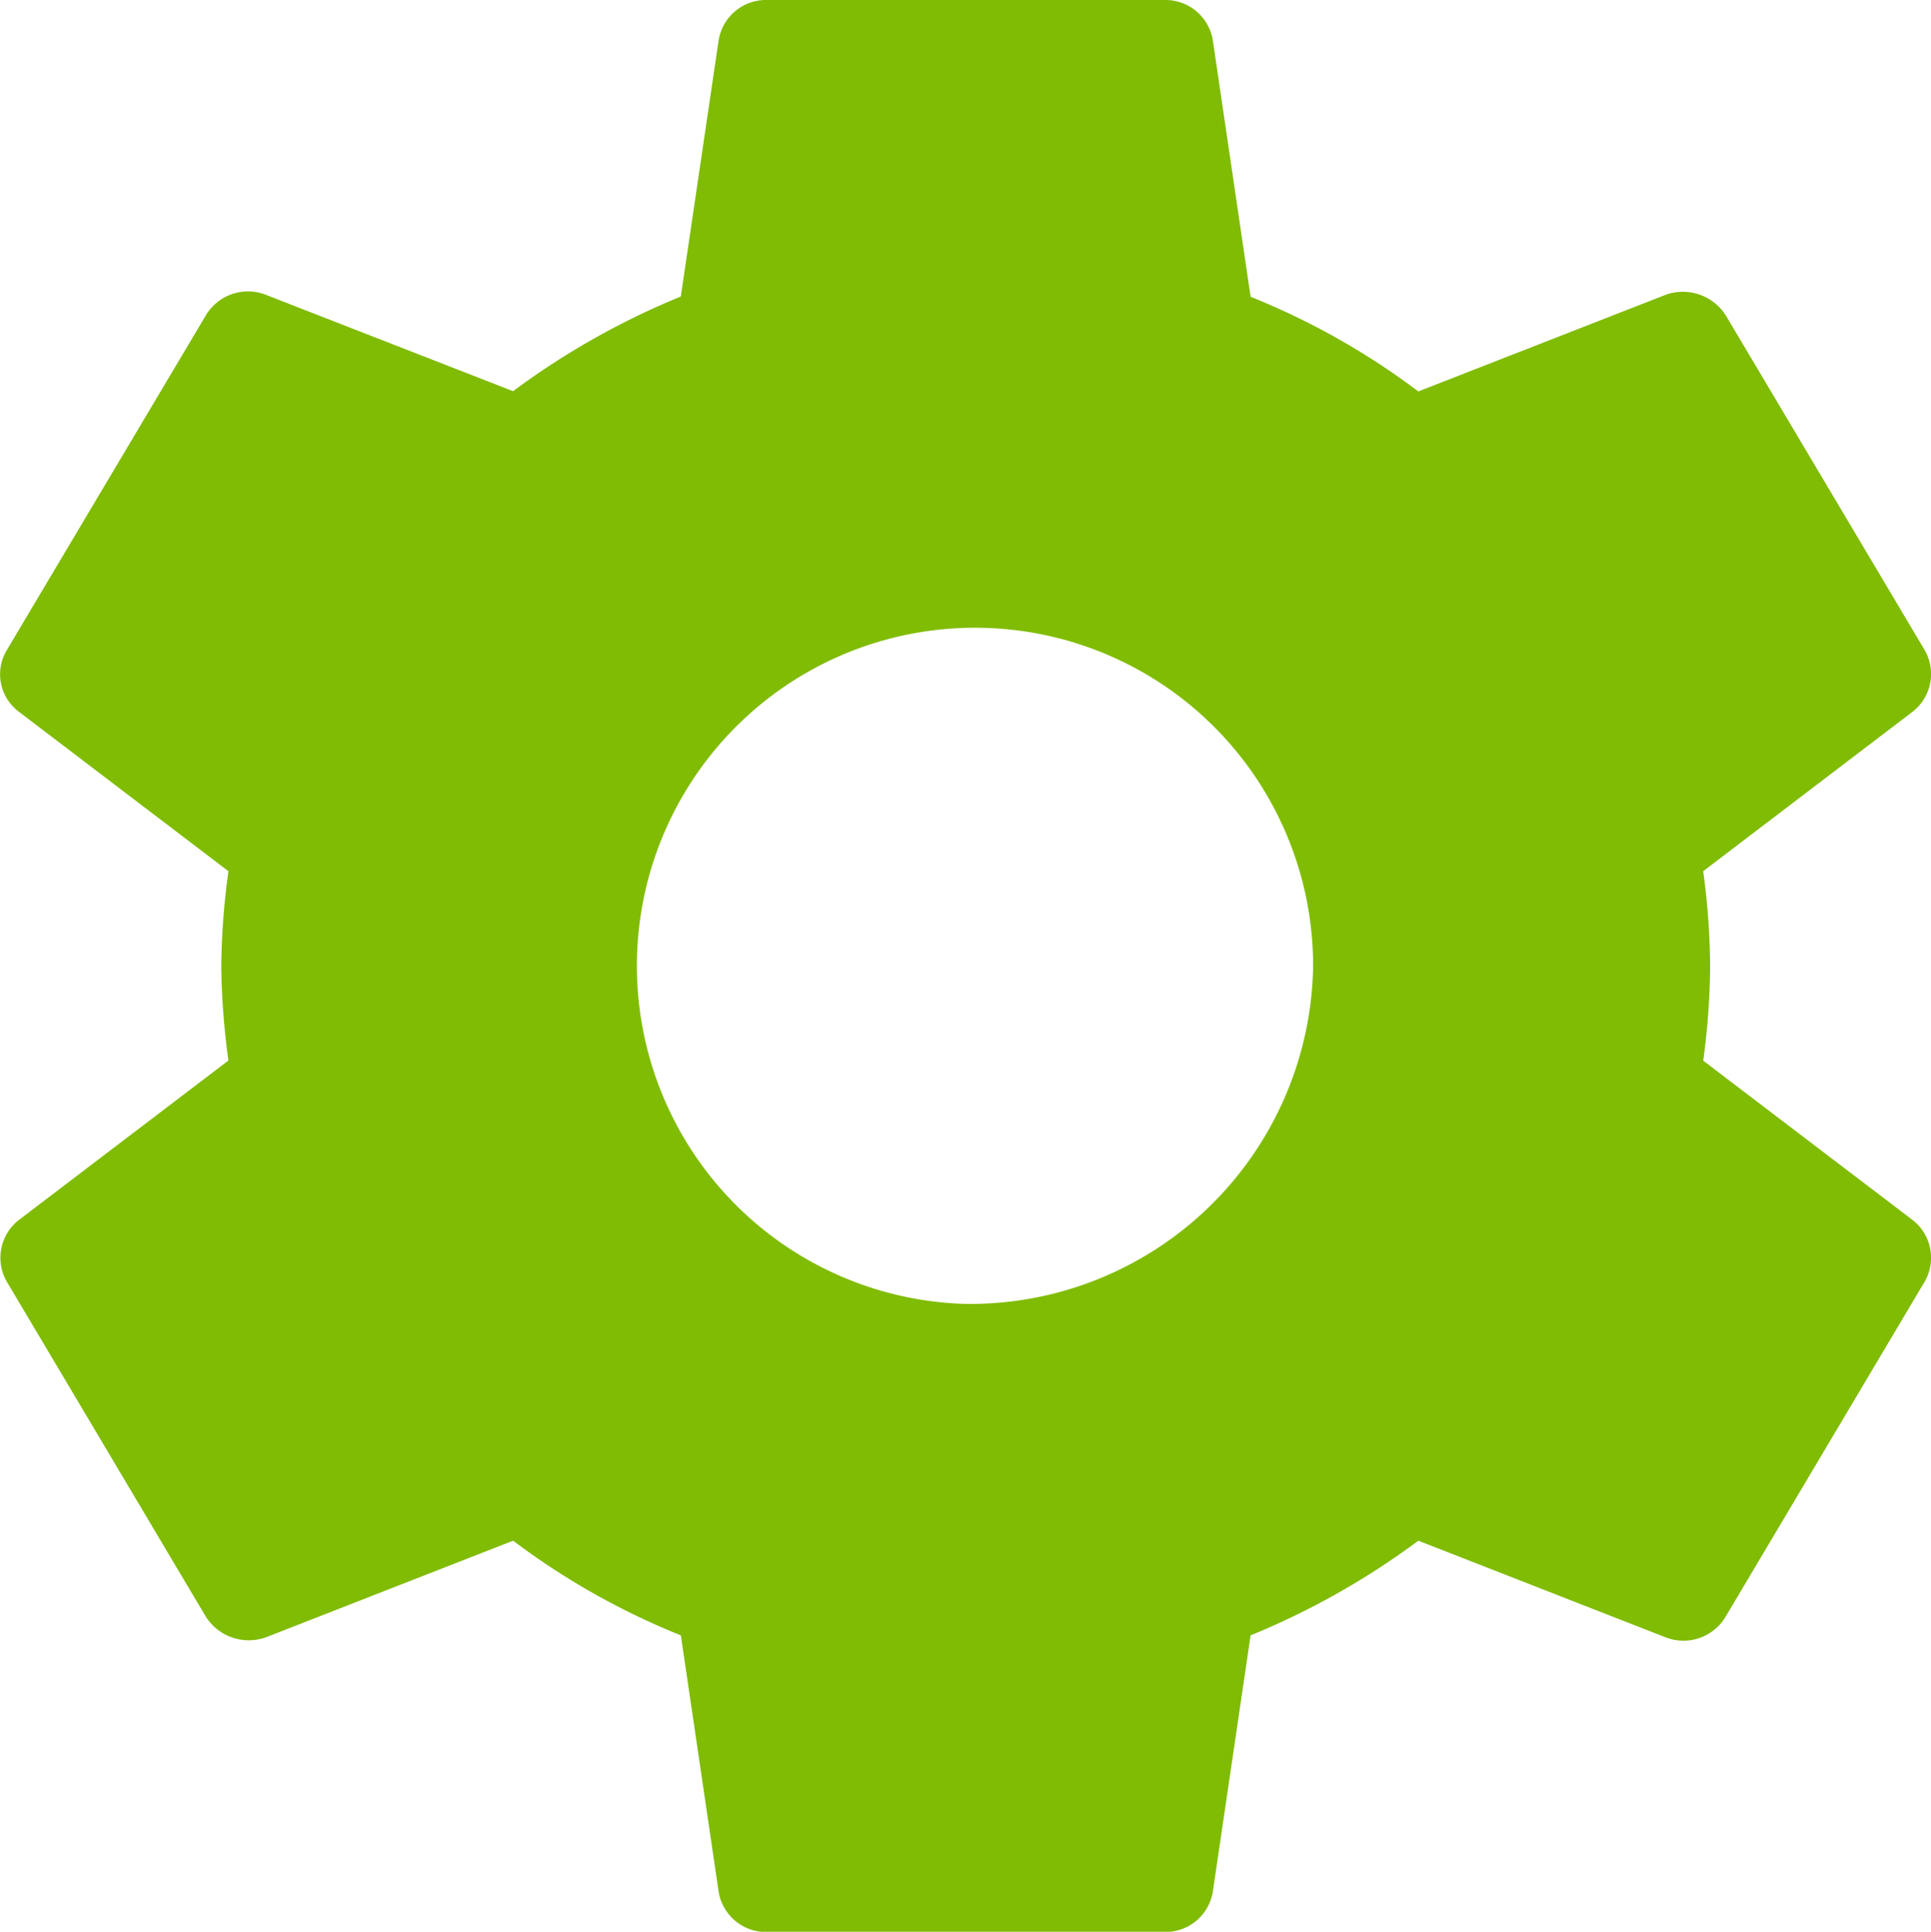
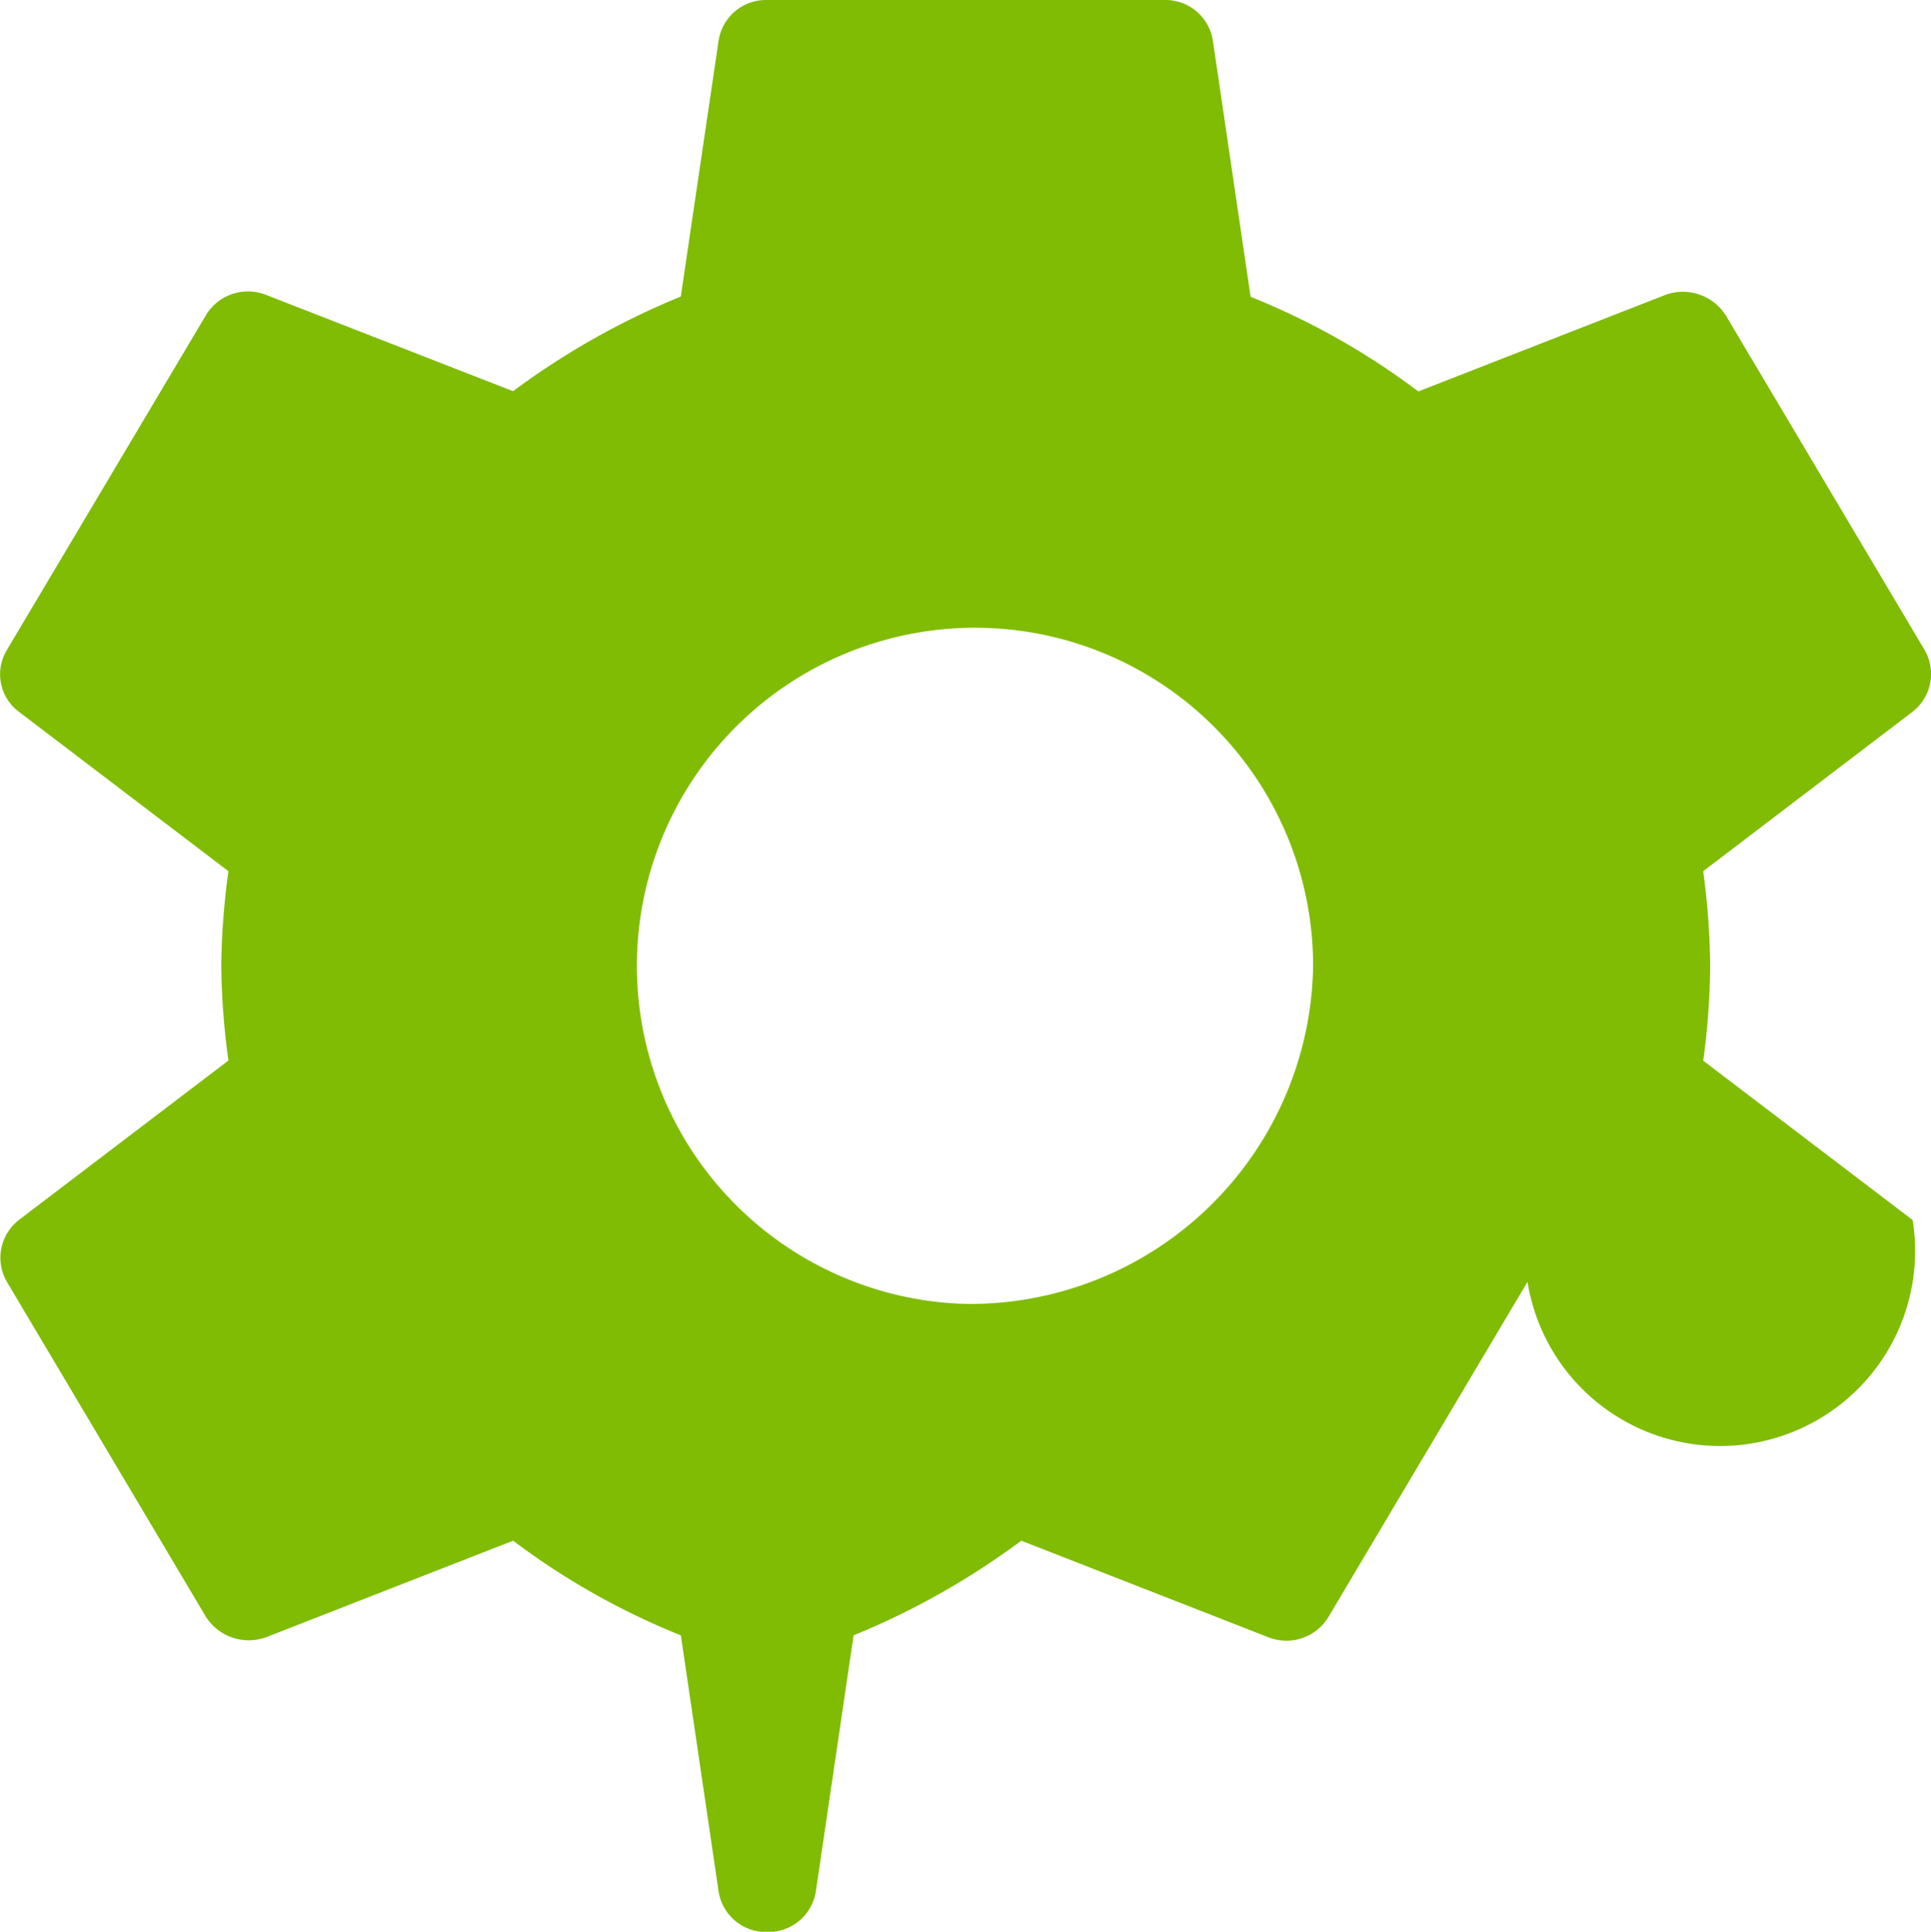
<svg xmlns="http://www.w3.org/2000/svg" width="37.99" height="38" viewBox="0 0 37.99 38">
-   <path id="Icon_material-settings" data-name="Icon material-settings" d="M36.915,23.862A14.414,14.414,0,0,0,37.051,22a14.414,14.414,0,0,0-.137-1.862L41.035,17a.941.941,0,0,0,.234-1.216L37.364,9.213A1,1,0,0,0,36.173,8.8L31.31,10.7a14.368,14.368,0,0,0-3.3-1.862L27.268,3.8a.944.944,0,0,0-.957-.8H18.5a.944.944,0,0,0-.957.8L16.8,8.833a15.109,15.109,0,0,0-3.3,1.862L8.638,8.8a.965.965,0,0,0-1.191.418L3.541,15.787A.92.92,0,0,0,3.776,17L7.9,20.138A14.668,14.668,0,0,0,7.759,22,14.668,14.668,0,0,0,7.9,23.862L3.776,27a.941.941,0,0,0-.234,1.216l3.906,6.574a1,1,0,0,0,1.191.418l4.862-1.9a14.367,14.367,0,0,0,3.3,1.862l.742,5.035a.944.944,0,0,0,.957.8h7.811a.944.944,0,0,0,.957-.8l.742-5.035a15.109,15.109,0,0,0,3.3-1.862l4.862,1.9a.965.965,0,0,0,1.191-.418l3.906-6.574A.941.941,0,0,0,41.035,27l-4.12-3.135ZM22.405,28.65A6.652,6.652,0,1,1,29.24,22,6.752,6.752,0,0,1,22.405,28.65Z" transform="translate(-3.406 -3)" fill="#80bc03" />
+   <path id="Icon_material-settings" data-name="Icon material-settings" d="M36.915,23.862A14.414,14.414,0,0,0,37.051,22a14.414,14.414,0,0,0-.137-1.862L41.035,17a.941.941,0,0,0,.234-1.216L37.364,9.213A1,1,0,0,0,36.173,8.8L31.31,10.7a14.368,14.368,0,0,0-3.3-1.862L27.268,3.8a.944.944,0,0,0-.957-.8H18.5a.944.944,0,0,0-.957.8L16.8,8.833a15.109,15.109,0,0,0-3.3,1.862L8.638,8.8a.965.965,0,0,0-1.191.418L3.541,15.787A.92.92,0,0,0,3.776,17L7.9,20.138A14.668,14.668,0,0,0,7.759,22,14.668,14.668,0,0,0,7.9,23.862L3.776,27a.941.941,0,0,0-.234,1.216l3.906,6.574a1,1,0,0,0,1.191.418l4.862-1.9a14.367,14.367,0,0,0,3.3,1.862l.742,5.035a.944.944,0,0,0,.957.8a.944.944,0,0,0,.957-.8l.742-5.035a15.109,15.109,0,0,0,3.3-1.862l4.862,1.9a.965.965,0,0,0,1.191-.418l3.906-6.574A.941.941,0,0,0,41.035,27l-4.12-3.135ZM22.405,28.65A6.652,6.652,0,1,1,29.24,22,6.752,6.752,0,0,1,22.405,28.65Z" transform="translate(-3.406 -3)" fill="#80bc03" />
</svg>